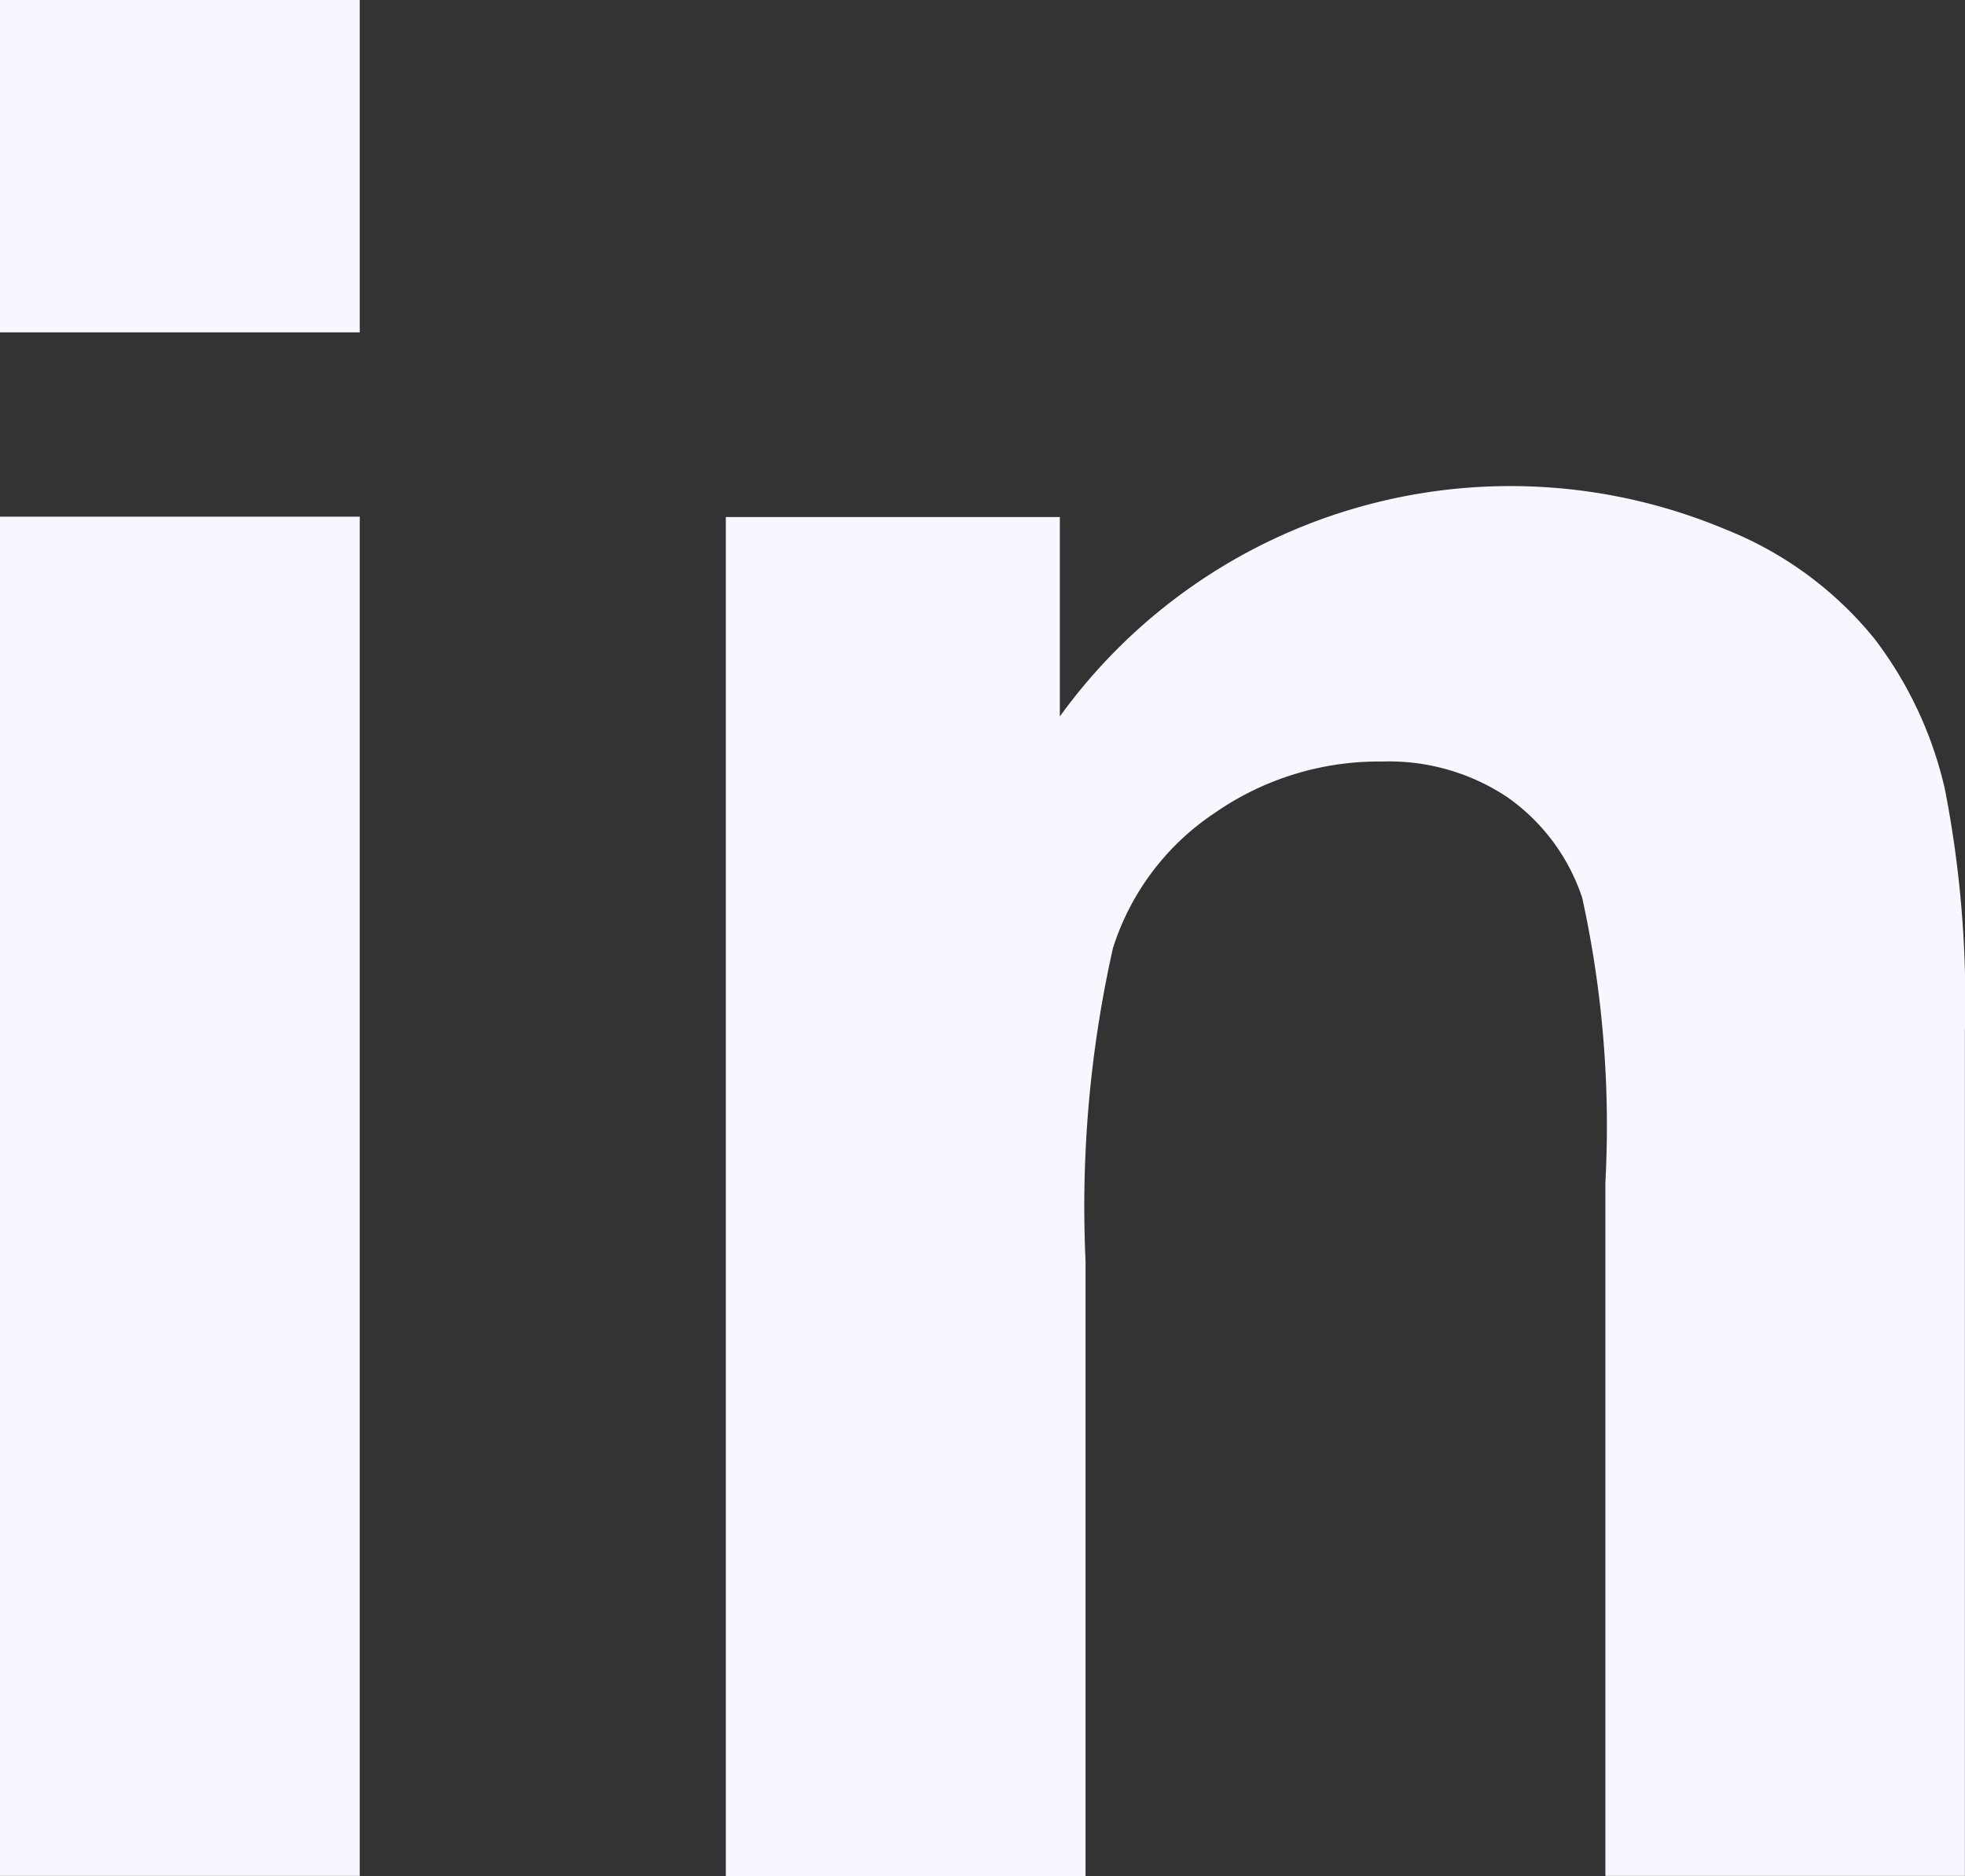
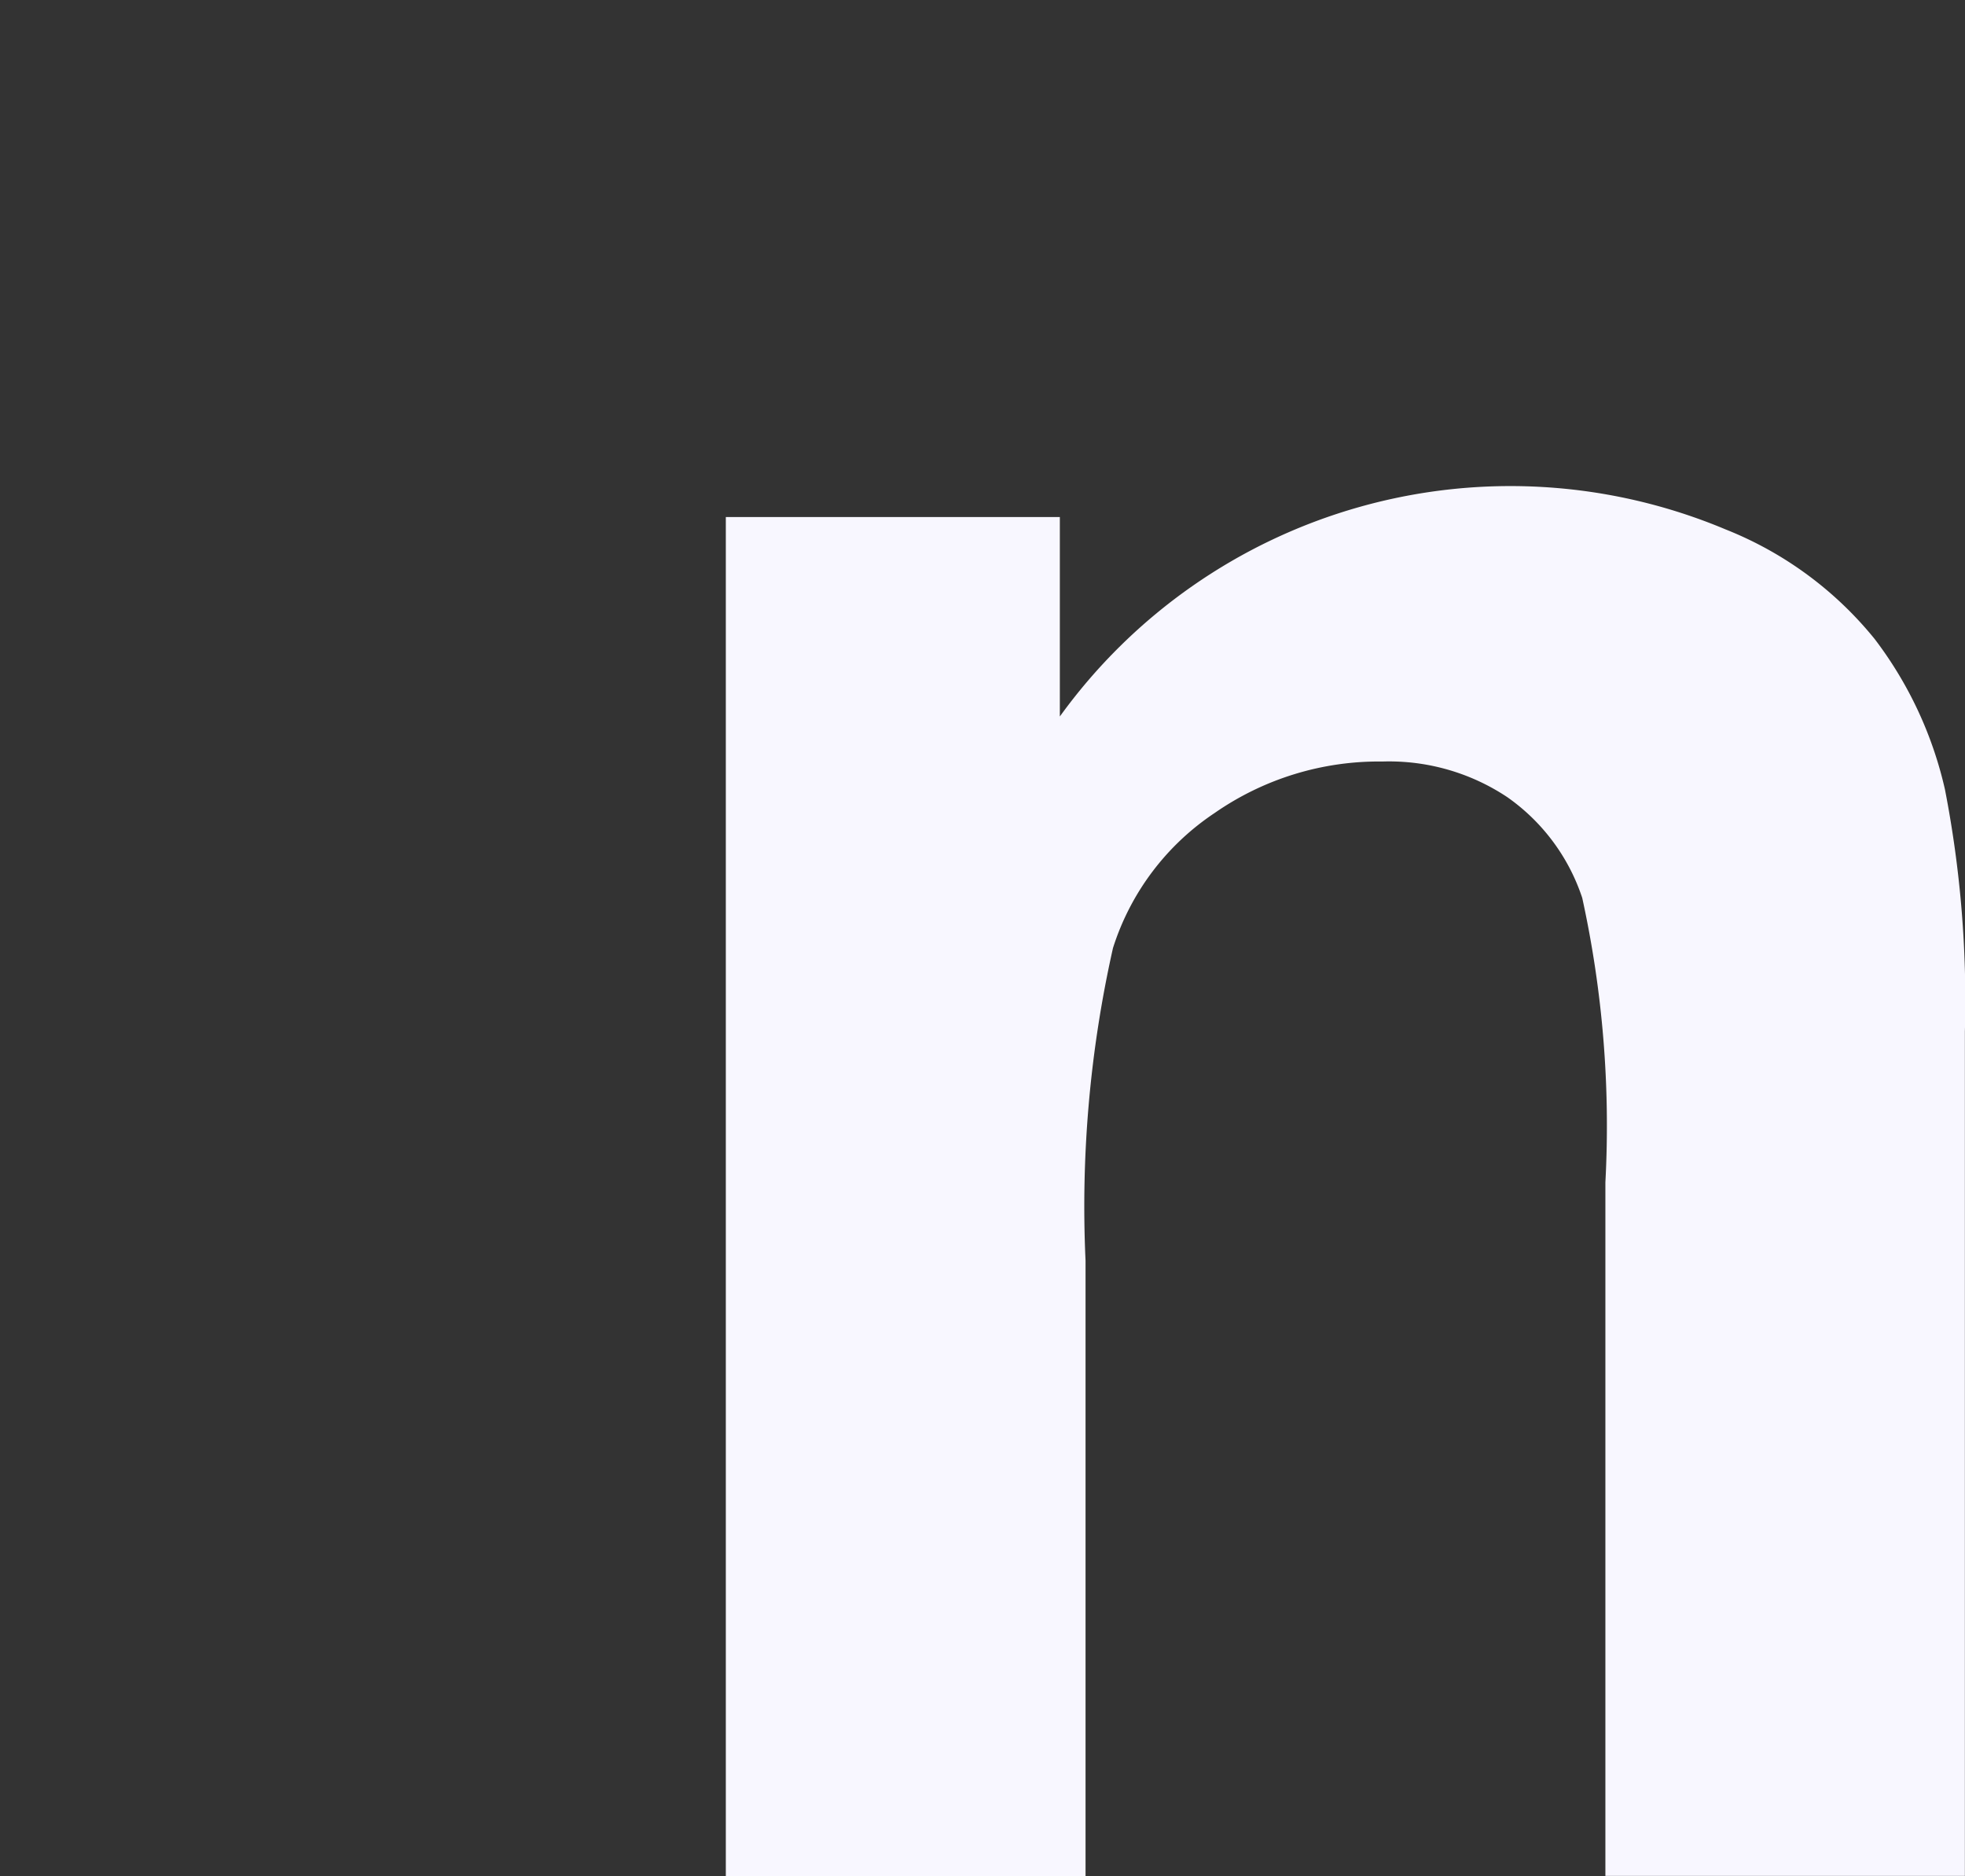
<svg xmlns="http://www.w3.org/2000/svg" width="16.972" height="16.205" viewBox="0 0 16.972 16.205">
  <rect x="0" y="0" width="16.972" height="16.205" fill="#333333" stroke="none" />
  <g transform="translate(0 0)">
-     <path d="M1417.6,2422.448v-2.871h3.107v2.871Zm0,13.333v-11.741h3.107v11.741Z" transform="translate(-1417.6 -2419.577)" fill="#f8f7ff" />
    <path d="M1566.724,2524.252h-3.105v-5.991a9.194,9.194,0,0,0-.2-2.457,1.724,1.724,0,0,0-.647-.87,1.841,1.841,0,0,0-1.078-.308,2.484,2.484,0,0,0-1.449.444,2.2,2.2,0,0,0-.879,1.167,10.177,10.177,0,0,0-.237,2.7v5.317h-3.107v-11.74h2.885v1.723a4.8,4.8,0,0,1,5.75-1.616,3.153,3.153,0,0,1,1.288.947,3.376,3.376,0,0,1,.607,1.3,9.536,9.536,0,0,1,.172,2.09Z" transform="translate(-1549.753 -2508.048)" fill="#f8f7ff" />
  </g>
</svg>